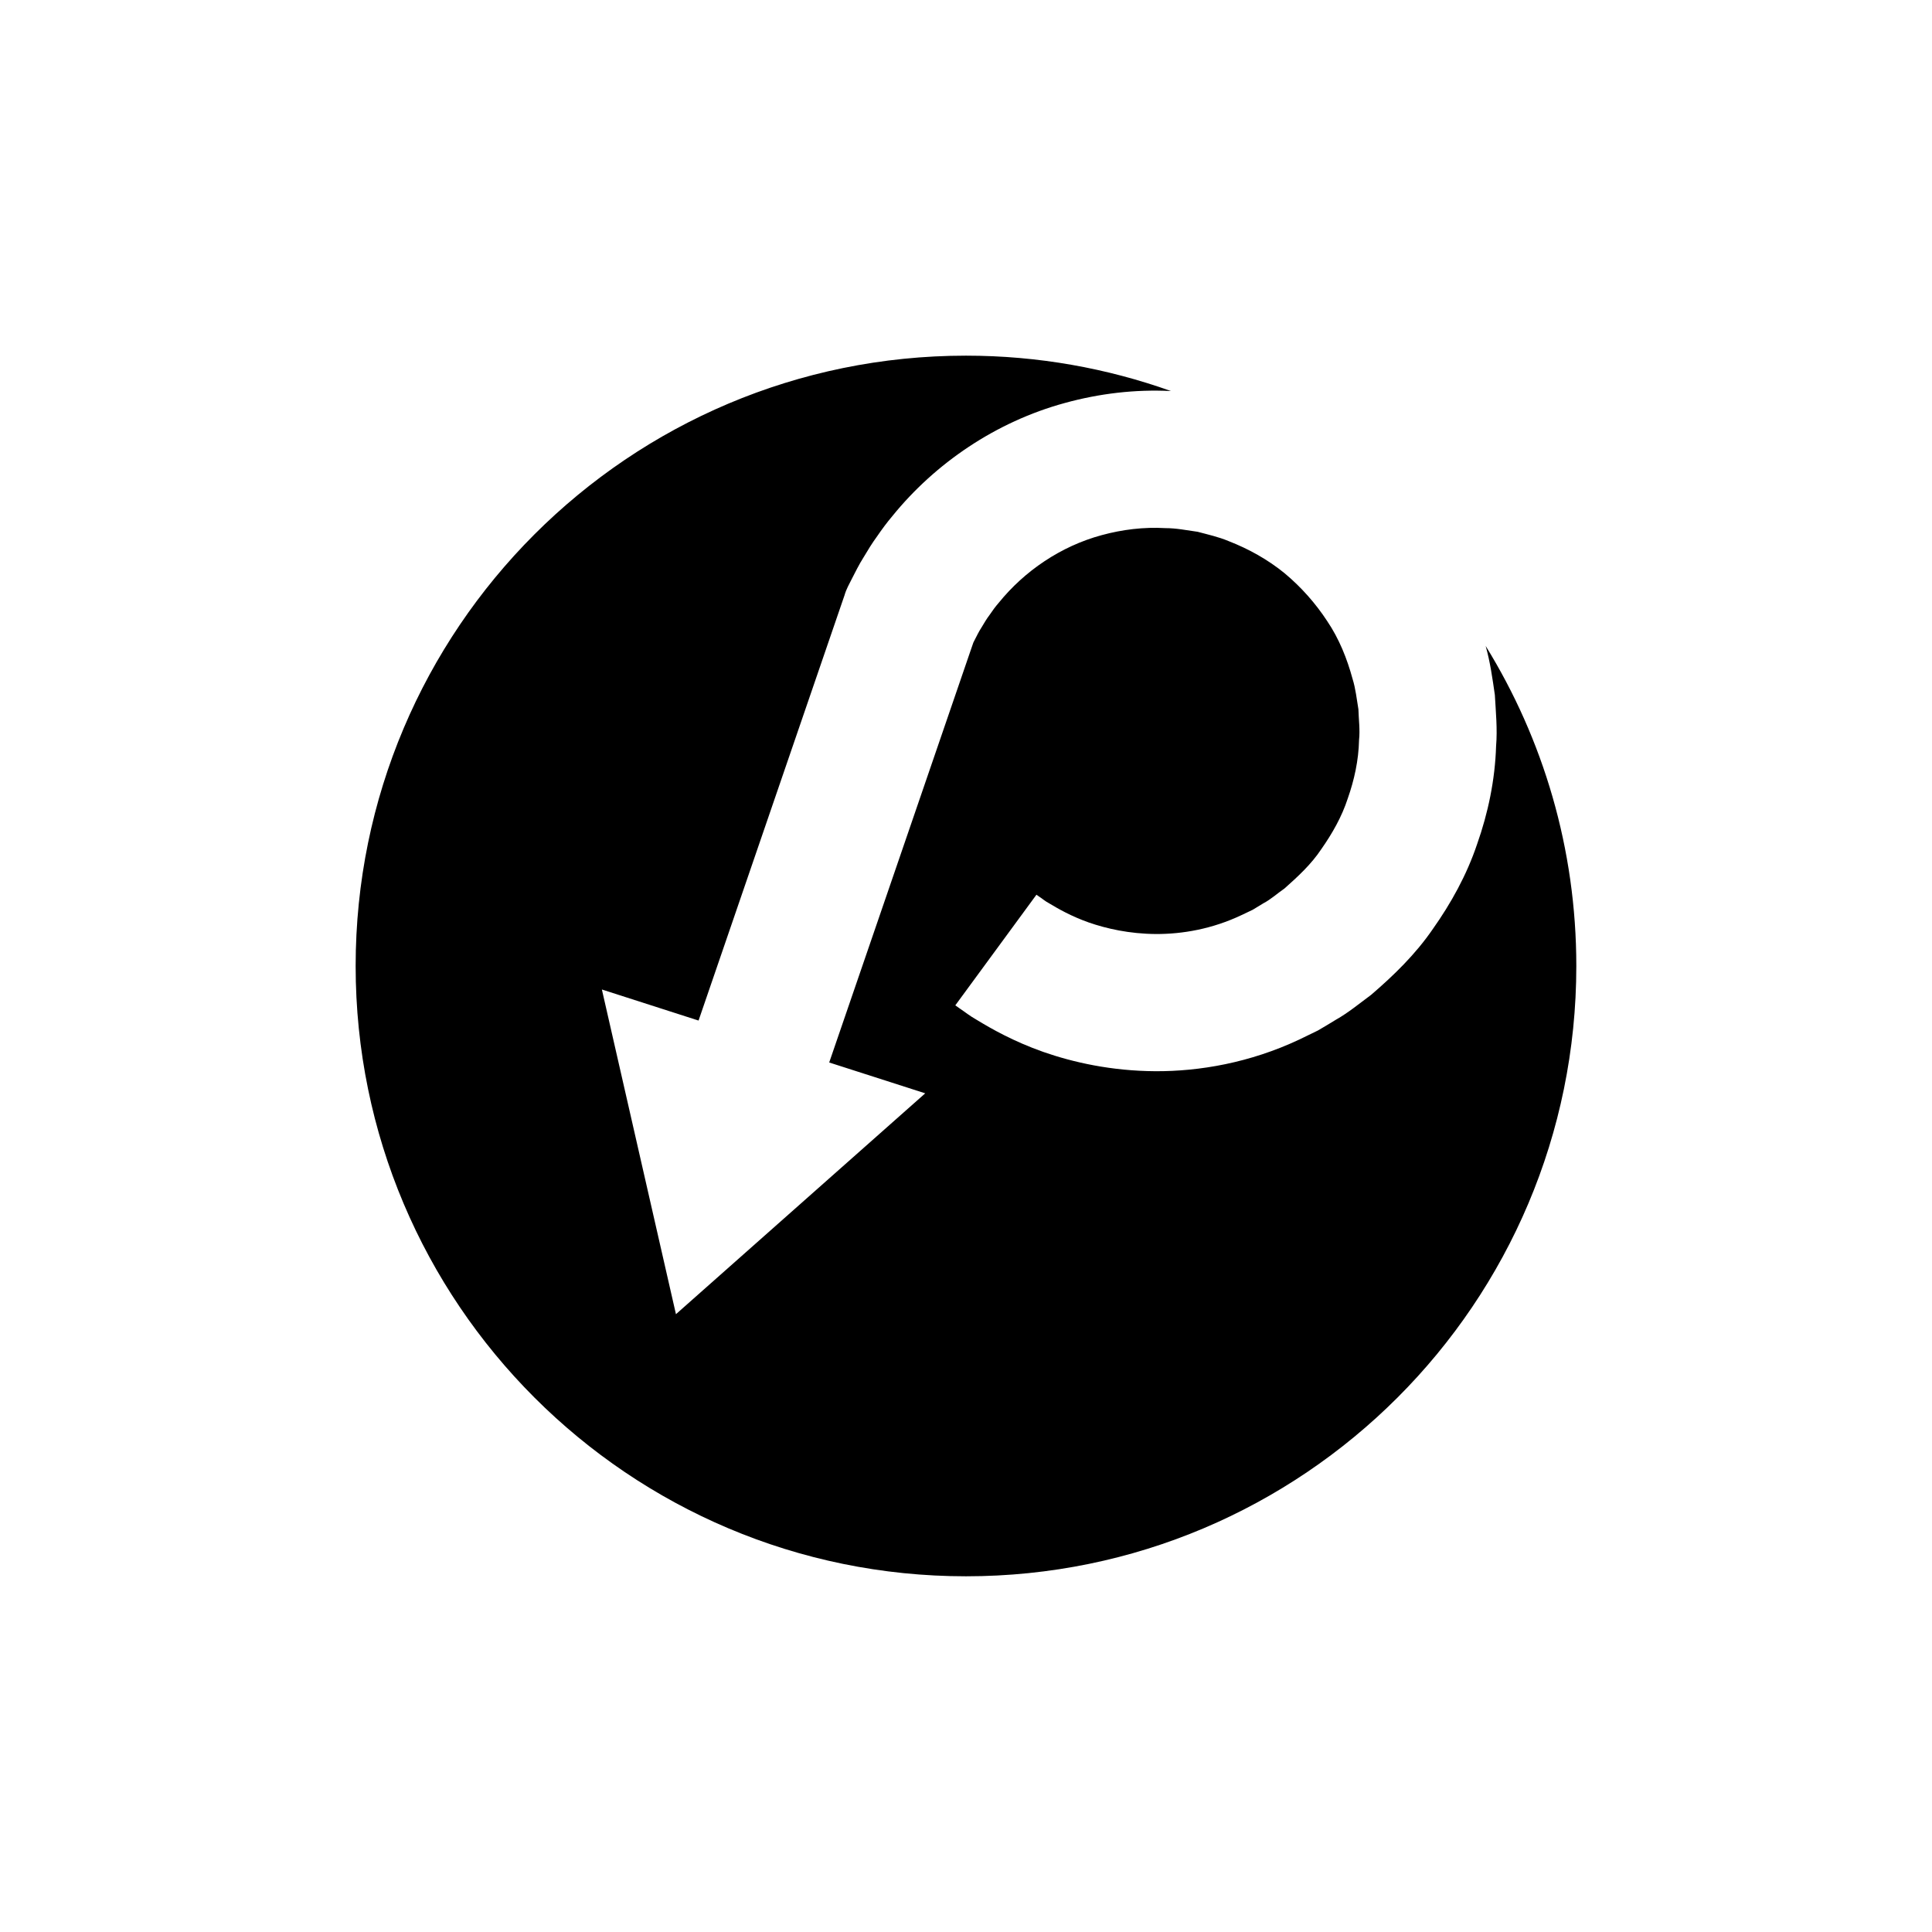
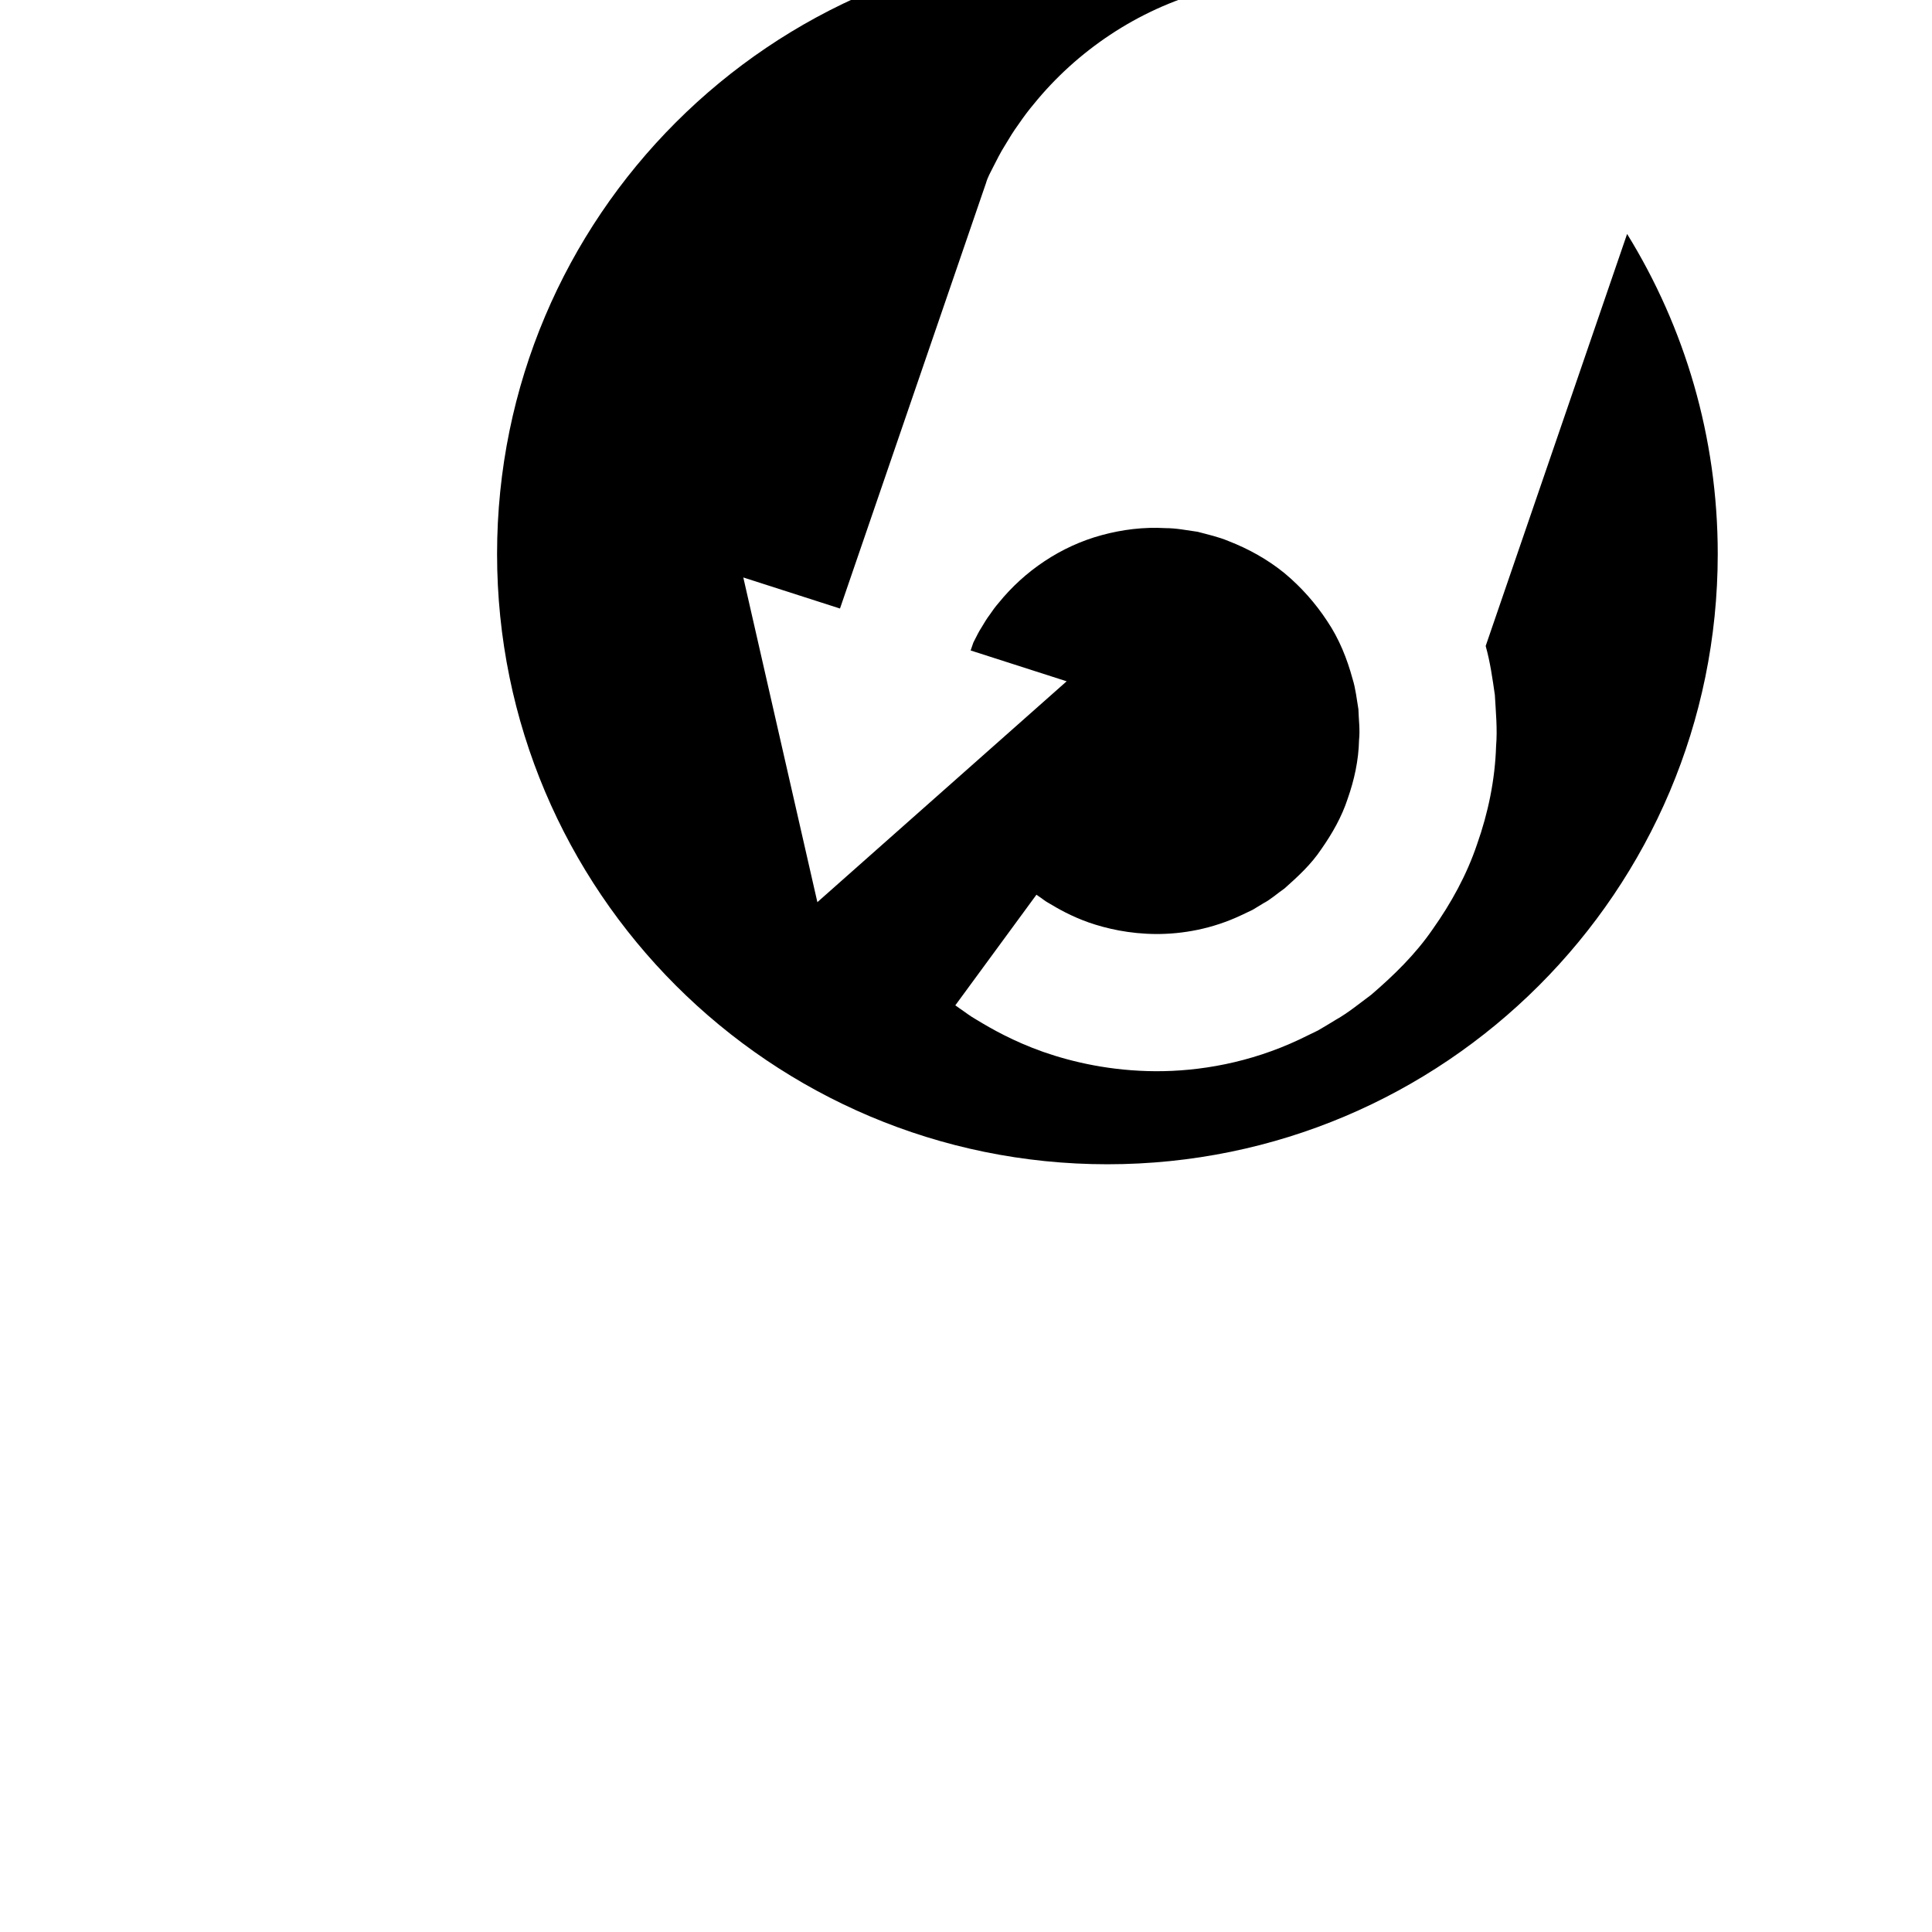
<svg xmlns="http://www.w3.org/2000/svg" fill="#000000" width="800px" height="800px" version="1.1" viewBox="144 144 512 512">
-   <path d="m537.72 315.19c1.199 4.273 1.805 8.637 2.43 12.961 0.258 4.555 0.707 9.086 0.328 13.574-0.273 8.98-2.137 17.785-5.023 25.957-2.766 8.246-6.957 15.742-11.707 22.469-4.672 6.832-10.516 12.445-16.383 17.492-3.125 2.301-6.066 4.758-9.344 6.598-1.605 0.973-3.184 1.953-4.777 2.859-1.656 0.801-3.297 1.602-4.918 2.387-13.086 6.164-26.48 8.449-38.121 8.395-11.691-0.066-21.824-2.352-29.754-5.125-7.953-2.816-13.727-6.129-17.566-8.461-1.965-1.105-3.297-2.219-4.277-2.852-0.945-0.672-1.441-1.02-1.441-1.02l21.5-29.316s0.297 0.203 0.863 0.602c0.594 0.359 1.359 1.078 2.551 1.707 2.301 1.383 5.734 3.375 10.461 5.051 4.723 1.633 10.711 3 17.762 3.055 7.031 0.031 14.953-1.328 22.73-5.023 0.973-0.461 1.949-0.926 2.941-1.398 0.941-0.57 1.883-1.145 2.844-1.727 1.992-1.043 3.684-2.609 5.594-3.926 3.453-3.078 7.059-6.348 9.793-10.48 2.816-4.035 5.379-8.465 6.973-13.387 1.707-4.859 2.867-10.062 2.984-15.473 0.297-2.691-0.098-5.414-0.168-8.148-0.461-2.691-0.727-5.441-1.559-8.082-1.441-5.305-3.535-10.574-6.703-15.266-3.09-4.723-6.906-9.035-11.305-12.703-4.441-3.621-9.508-6.441-14.832-8.512-2.644-1.117-5.445-1.727-8.207-2.469-2.836-0.387-5.644-0.977-8.527-0.969-5.738-0.336-11.465 0.375-16.887 1.855-10.895 2.938-20.504 9.547-27.277 17.906-0.887 1.016-1.676 2.098-2.422 3.207-0.809 1.062-1.477 2.211-2.156 3.344-0.73 1.102-1.281 2.297-1.887 3.457-0.184 0.359-0.27 0.492-0.277 0.547l-0.727 2.102c-2.246 6.551-4.445 12.957-6.586 19.191-4.281 12.477-8.328 24.273-12.066 35.16-7.938 23.117-14.445 42.074-18.828 54.84l25.449 8.172-66.062 58.531-19.629-86.047 25.621 8.23c4.383-12.77 10.984-32 19.059-55.531 3.738-10.887 7.785-22.68 12.066-35.156 2.141-6.238 4.34-12.645 6.586-19.195l0.973-2.824c0.457-1.633 1.27-3.004 1.867-4.215 1-1.949 1.973-3.934 3.16-5.805 1.133-1.902 2.289-3.805 3.609-5.602 1.262-1.848 2.594-3.648 4.047-5.367 11.316-13.961 27.391-24.98 45.723-29.973 9.09-2.504 18.625-3.644 28.105-3.156-16.98-6.055-35.258-9.379-54.32-9.379-89.332 0-161.75 72.41-161.75 161.74 0 89.324 72.418 161.74 161.75 161.74 89.324 0 161.74-72.418 161.74-161.74 0-31.102-8.801-60.145-24.02-84.805z" />
+   <path d="m537.72 315.19c1.199 4.273 1.805 8.637 2.43 12.961 0.258 4.555 0.707 9.086 0.328 13.574-0.273 8.98-2.137 17.785-5.023 25.957-2.766 8.246-6.957 15.742-11.707 22.469-4.672 6.832-10.516 12.445-16.383 17.492-3.125 2.301-6.066 4.758-9.344 6.598-1.605 0.973-3.184 1.953-4.777 2.859-1.656 0.801-3.297 1.602-4.918 2.387-13.086 6.164-26.48 8.449-38.121 8.395-11.691-0.066-21.824-2.352-29.754-5.125-7.953-2.816-13.727-6.129-17.566-8.461-1.965-1.105-3.297-2.219-4.277-2.852-0.945-0.672-1.441-1.02-1.441-1.02l21.5-29.316s0.297 0.203 0.863 0.602c0.594 0.359 1.359 1.078 2.551 1.707 2.301 1.383 5.734 3.375 10.461 5.051 4.723 1.633 10.711 3 17.762 3.055 7.031 0.031 14.953-1.328 22.73-5.023 0.973-0.461 1.949-0.926 2.941-1.398 0.941-0.57 1.883-1.145 2.844-1.727 1.992-1.043 3.684-2.609 5.594-3.926 3.453-3.078 7.059-6.348 9.793-10.48 2.816-4.035 5.379-8.465 6.973-13.387 1.707-4.859 2.867-10.062 2.984-15.473 0.297-2.691-0.098-5.414-0.168-8.148-0.461-2.691-0.727-5.441-1.559-8.082-1.441-5.305-3.535-10.574-6.703-15.266-3.09-4.723-6.906-9.035-11.305-12.703-4.441-3.621-9.508-6.441-14.832-8.512-2.644-1.117-5.445-1.727-8.207-2.469-2.836-0.387-5.644-0.977-8.527-0.969-5.738-0.336-11.465 0.375-16.887 1.855-10.895 2.938-20.504 9.547-27.277 17.906-0.887 1.016-1.676 2.098-2.422 3.207-0.809 1.062-1.477 2.211-2.156 3.344-0.73 1.102-1.281 2.297-1.887 3.457-0.184 0.359-0.27 0.492-0.277 0.547l-0.727 2.102l25.449 8.172-66.062 58.531-19.629-86.047 25.621 8.23c4.383-12.77 10.984-32 19.059-55.531 3.738-10.887 7.785-22.68 12.066-35.156 2.141-6.238 4.34-12.645 6.586-19.195l0.973-2.824c0.457-1.633 1.27-3.004 1.867-4.215 1-1.949 1.973-3.934 3.16-5.805 1.133-1.902 2.289-3.805 3.609-5.602 1.262-1.848 2.594-3.648 4.047-5.367 11.316-13.961 27.391-24.98 45.723-29.973 9.09-2.504 18.625-3.644 28.105-3.156-16.98-6.055-35.258-9.379-54.32-9.379-89.332 0-161.75 72.41-161.75 161.74 0 89.324 72.418 161.74 161.75 161.74 89.324 0 161.74-72.418 161.74-161.74 0-31.102-8.801-60.145-24.02-84.805z" />
</svg>